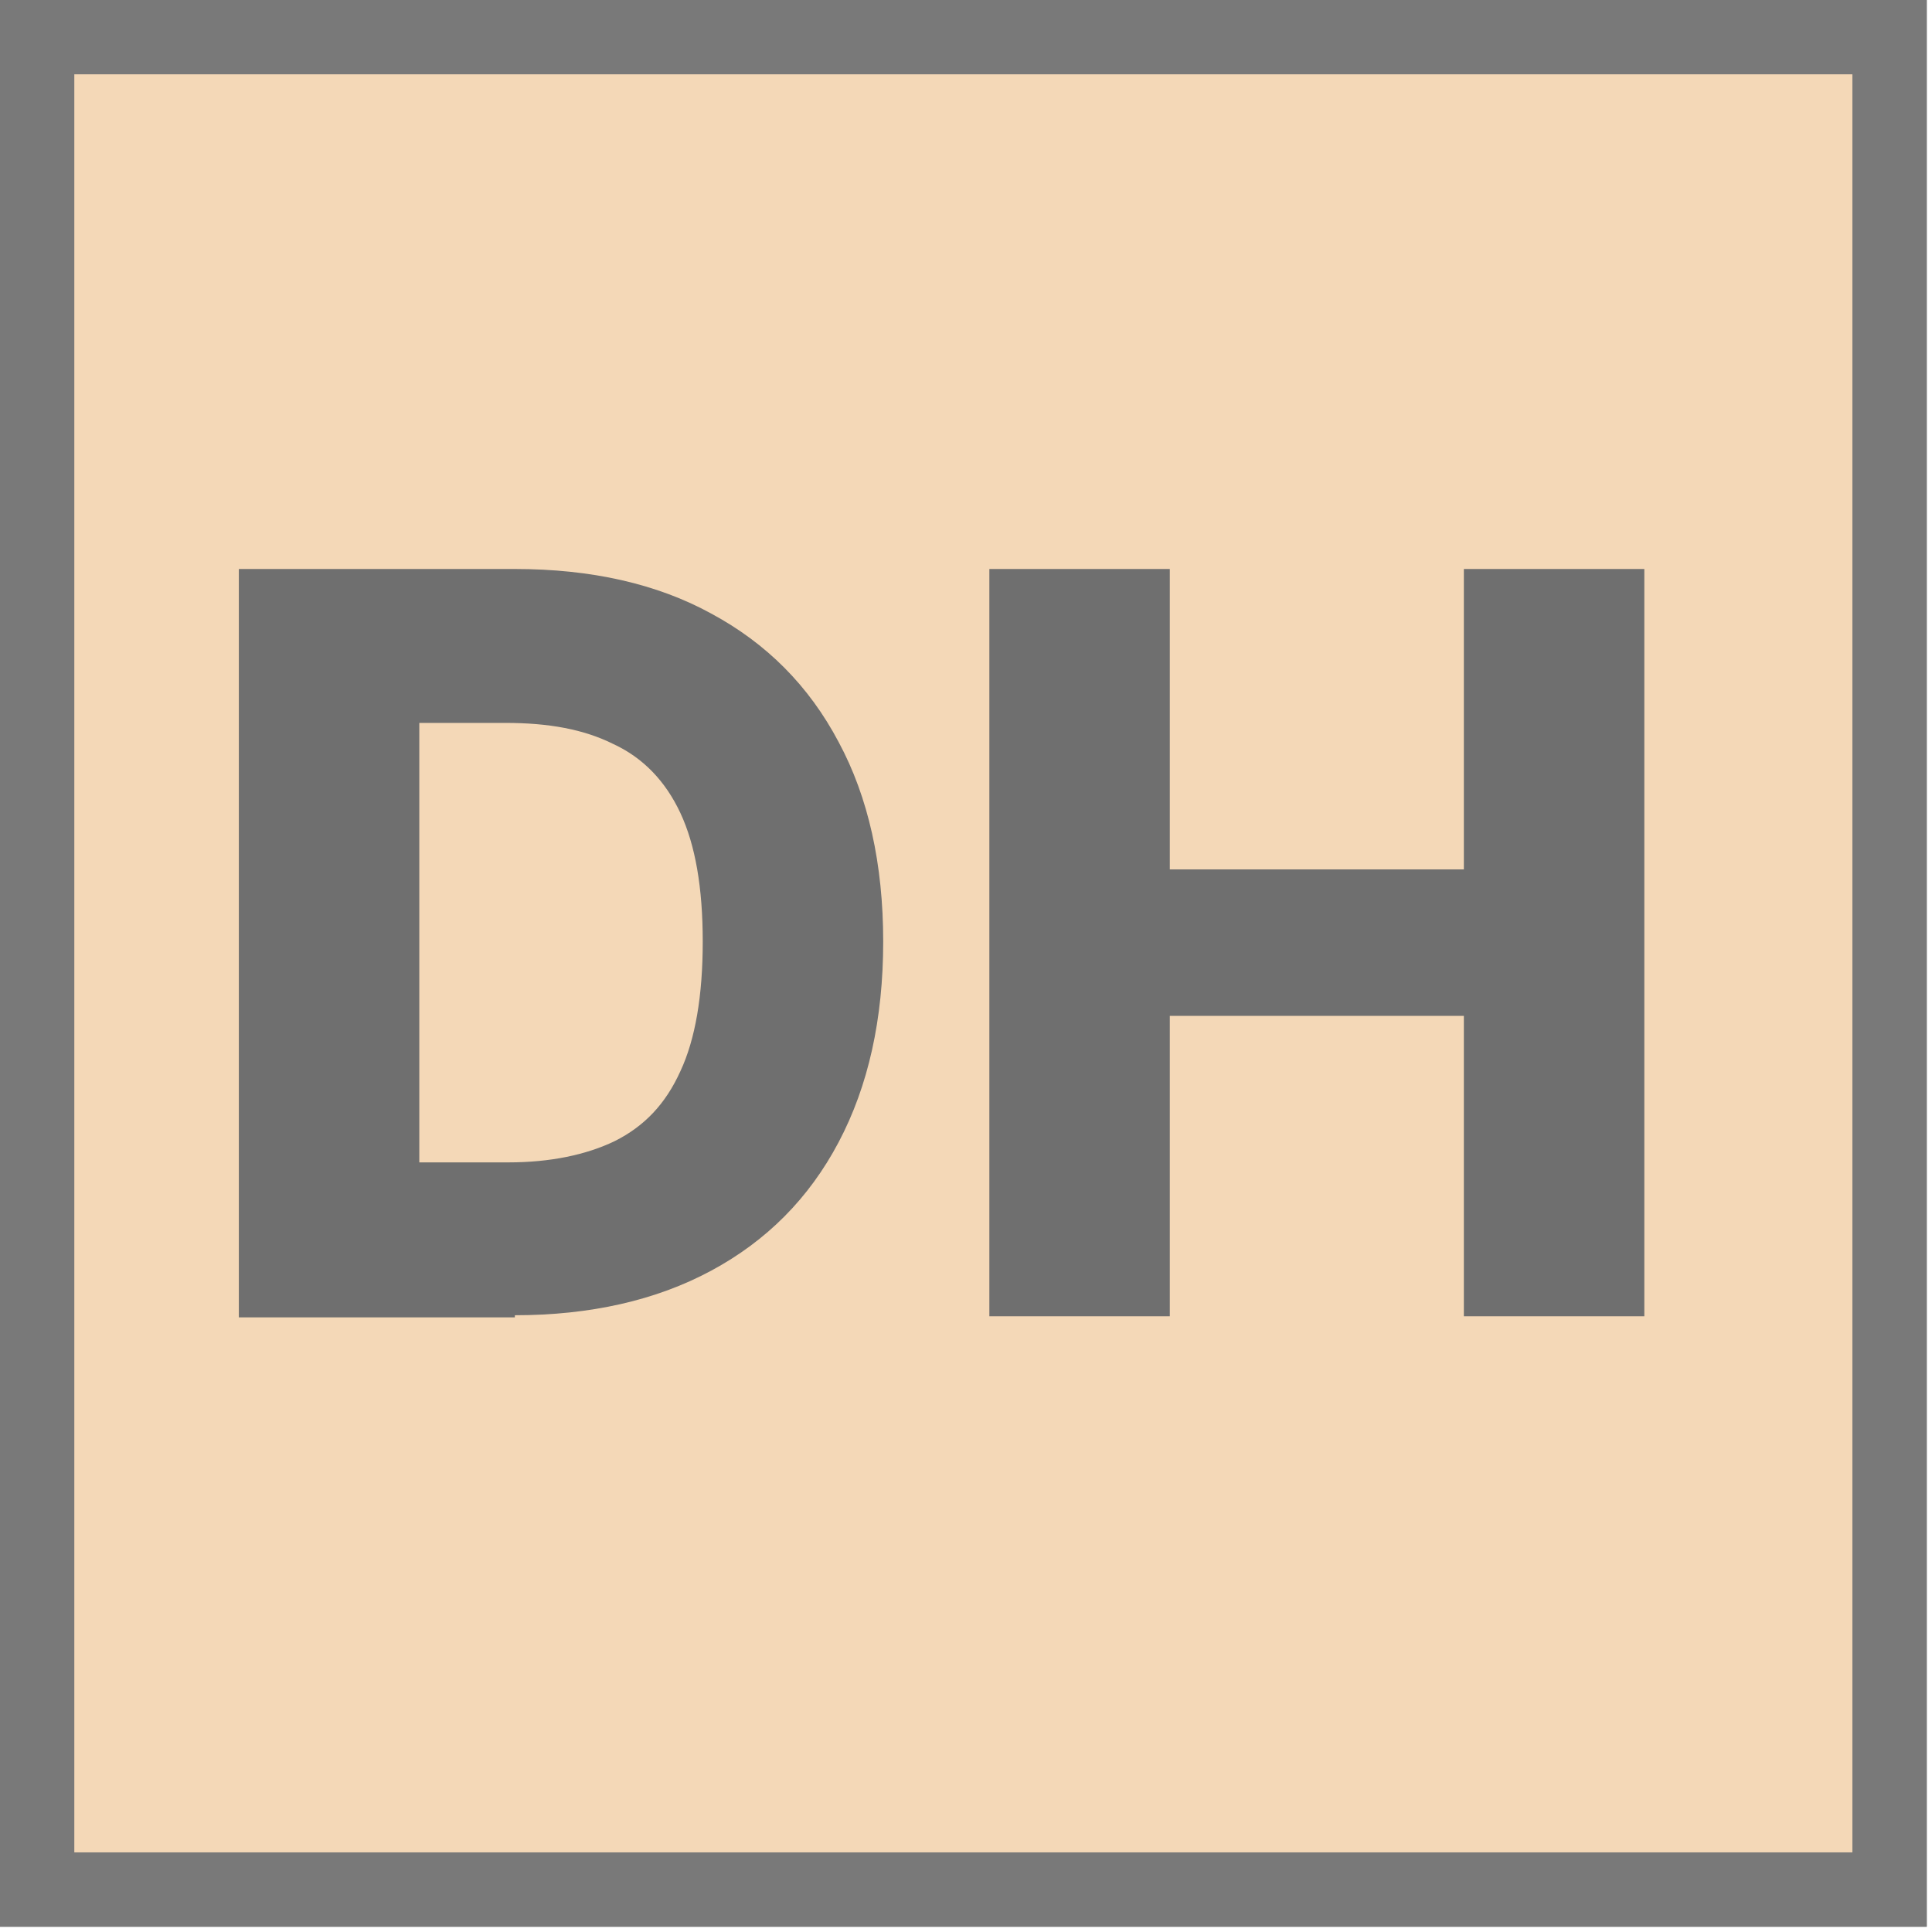
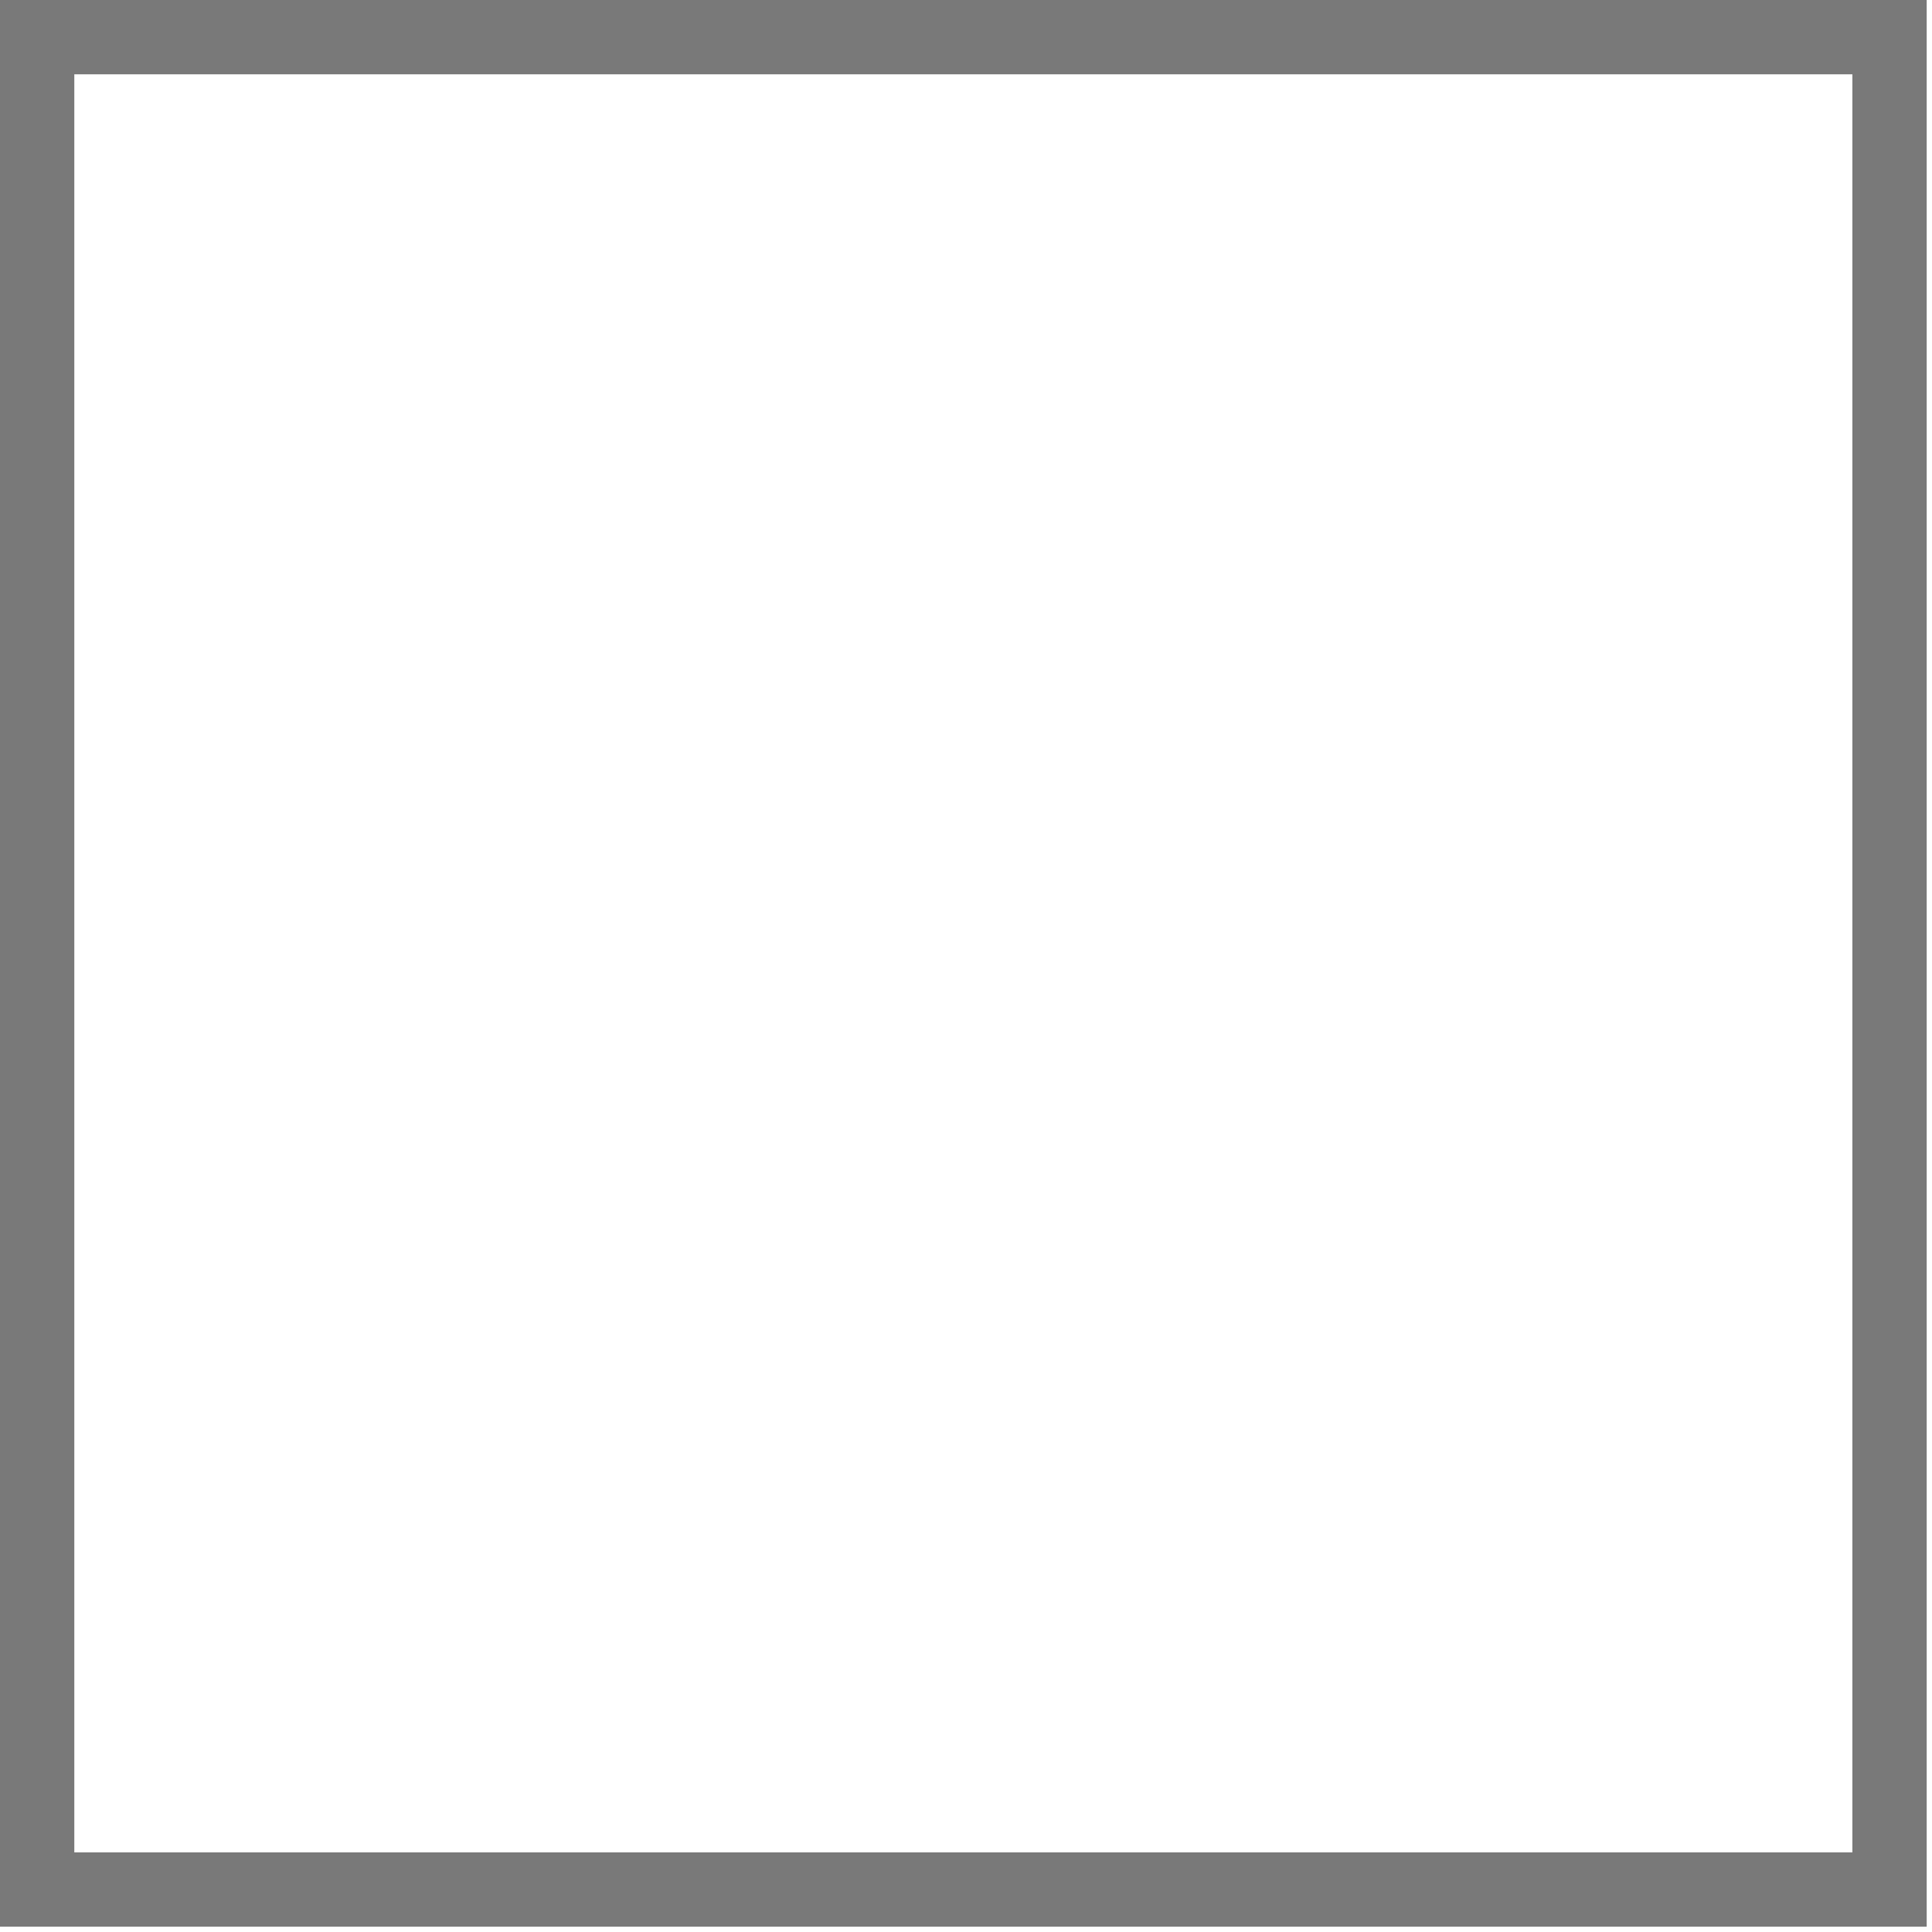
<svg xmlns="http://www.w3.org/2000/svg" version="1.1" viewBox="0 0 182 182">
  <defs>
    <style>
      .cls-1 {
        fill: none;
        stroke: #797979;
        stroke-width: 7px;
      }

      .cls-2 {
        fill: #6f6f6f;
      }

      .cls-3 {
        fill: #f4d8b7;
        stroke: #000;
      }
    </style>
  </defs>
  <g>
    <g id="Layer_1">
-       <rect class="cls-3" x=".5" y=".5" width="180.5" height="180.5" />
      <rect class="cls-1" x="3.5" y="3.5" width="174.5" height="174.5" />
-       <path class="cls-2" d="M48.5,124.1h-26V53.6h26c7.2,0,13.4,1.4,18.5,4.2,5.2,2.8,9.2,6.8,12,12.1,2.8,5.2,4.2,11.5,4.2,18.8s-1.4,13.6-4.2,18.9c-2.8,5.3-6.8,9.3-12,12.1-5.2,2.8-11.4,4.2-18.5,4.2ZM39.5,109.5h8.4c3.9,0,7.3-.7,10-2,2.8-1.4,4.8-3.5,6.2-6.6,1.4-3,2.1-7.1,2.1-12.2s-.7-9.1-2.1-12.1c-1.4-3-3.5-5.2-6.3-6.5-2.8-1.4-6.1-2-10.2-2h-8.1v41.4ZM93.2,124.1V53.6h17v28.3h27.7v-28.3h17v70.4h-17v-28.3h-27.7v28.3h-17Z" />
    </g>
  </g>
</svg>